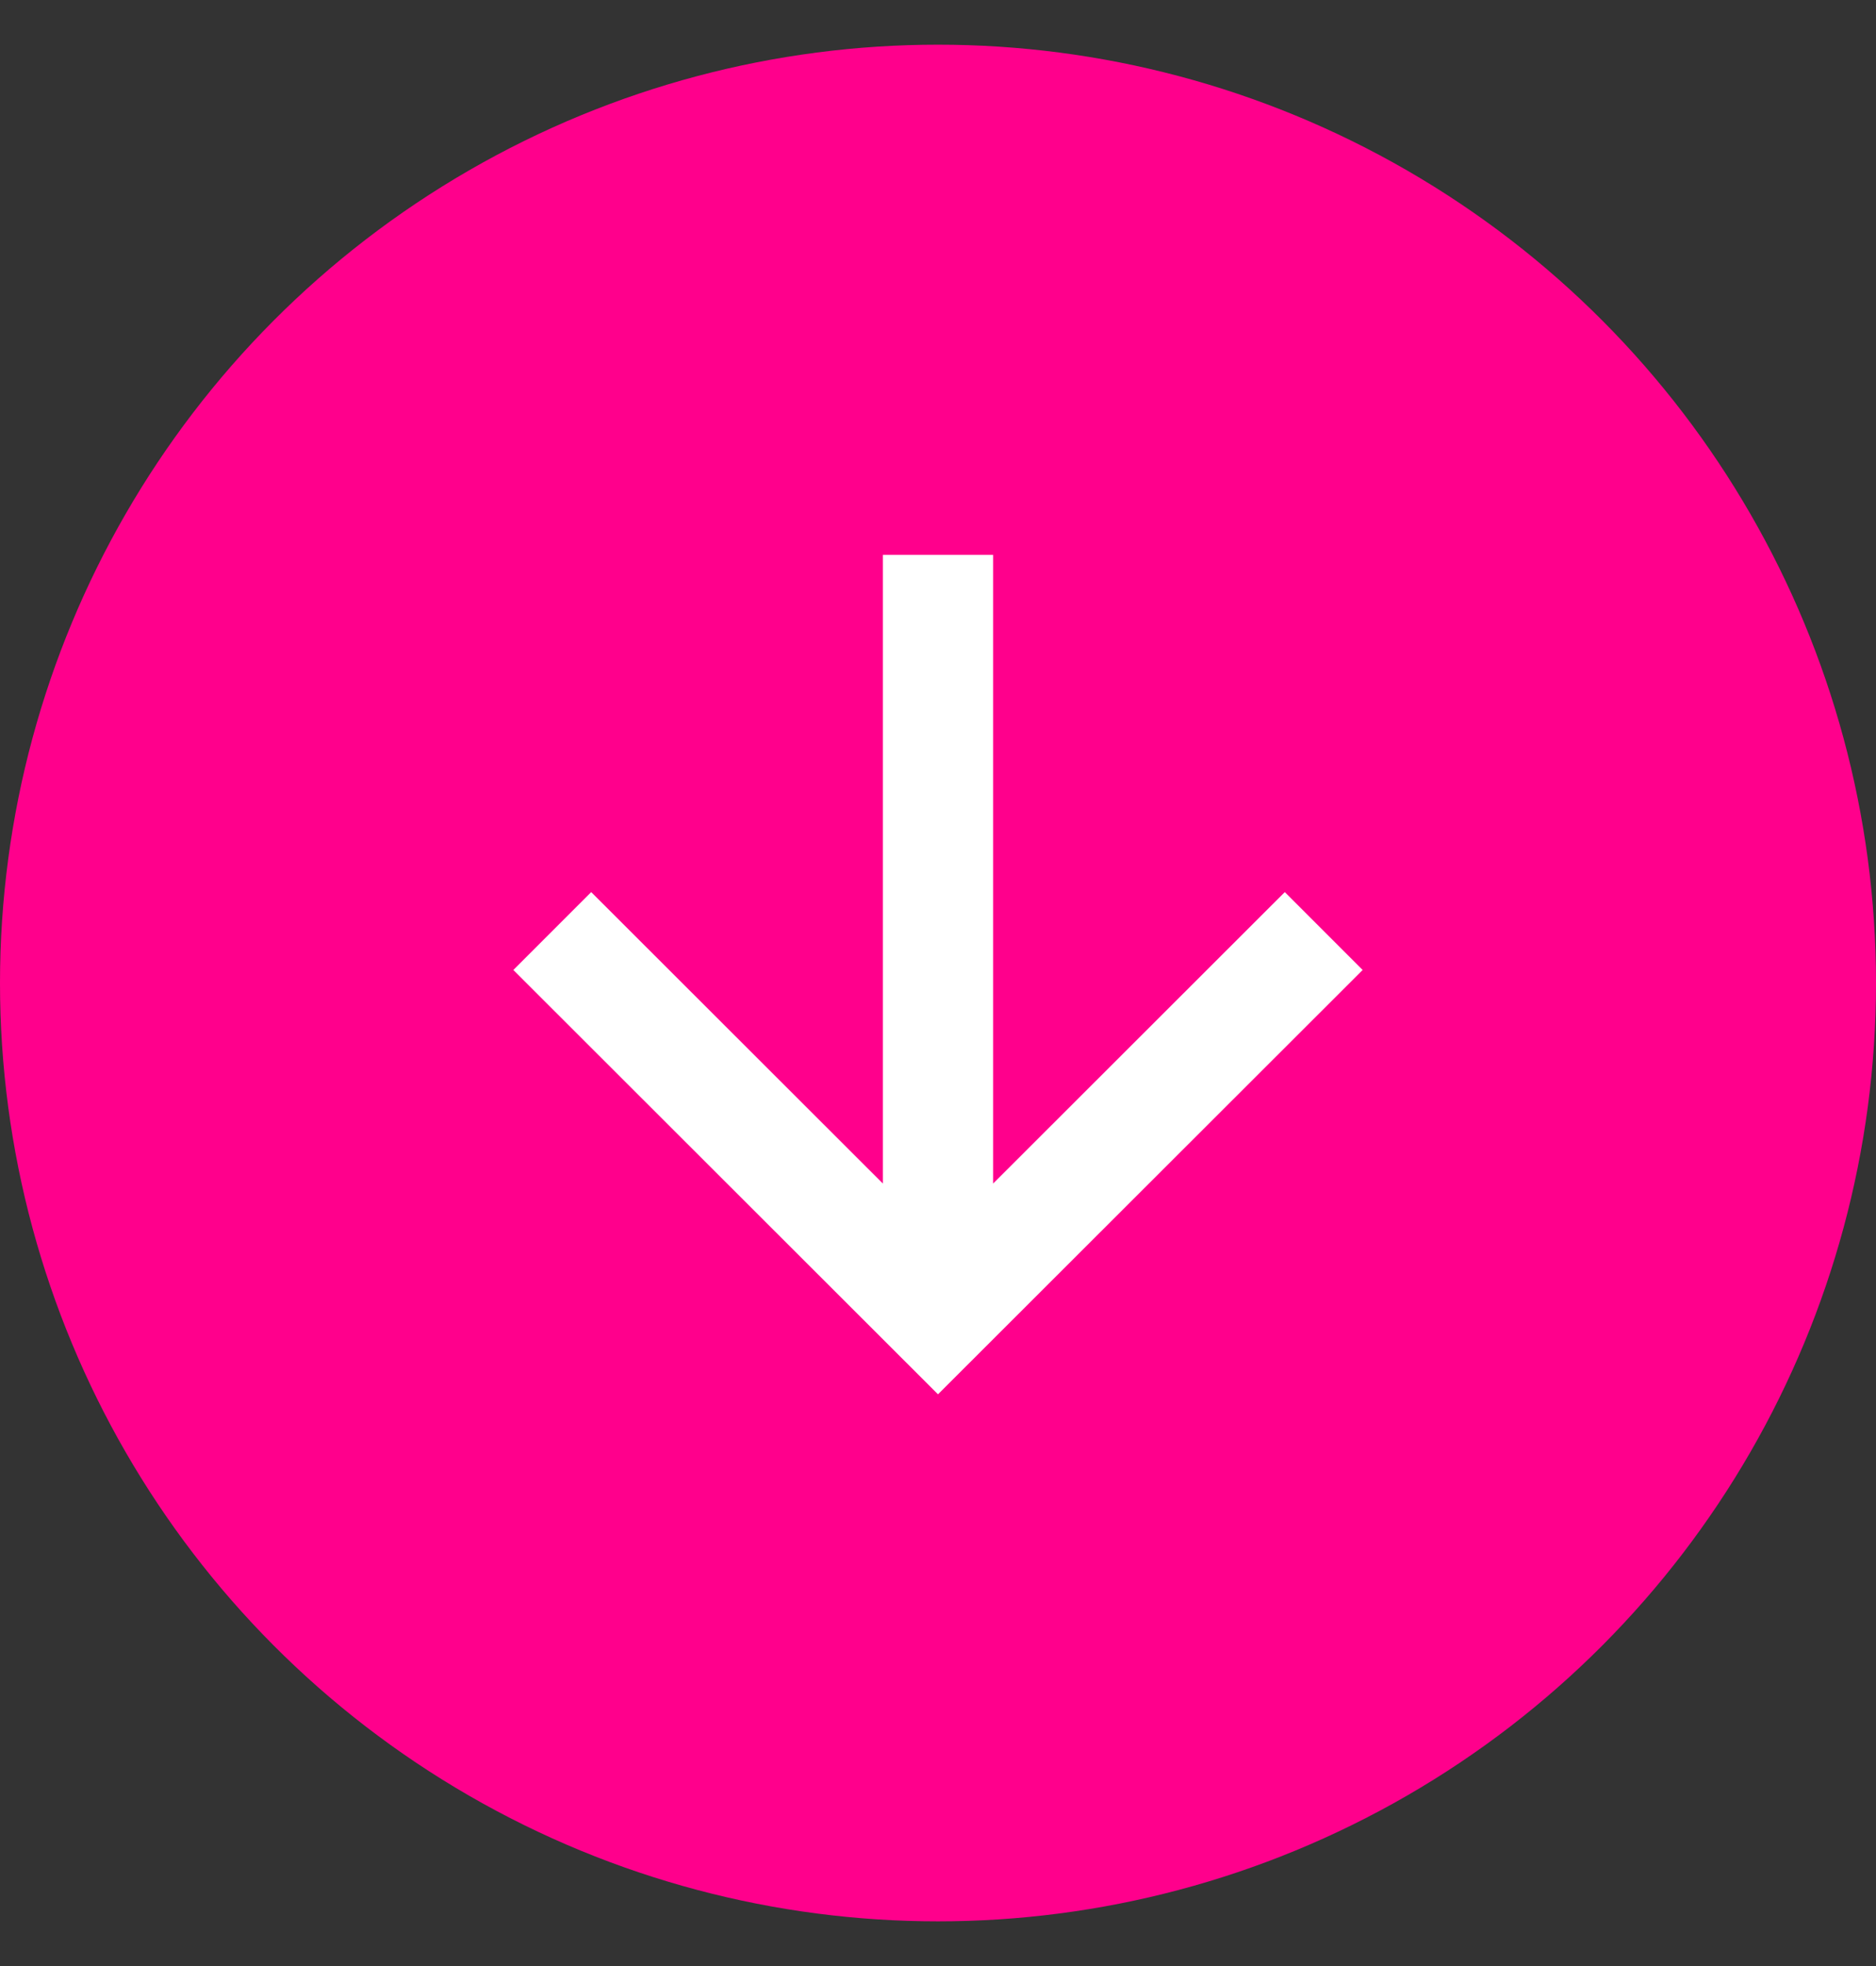
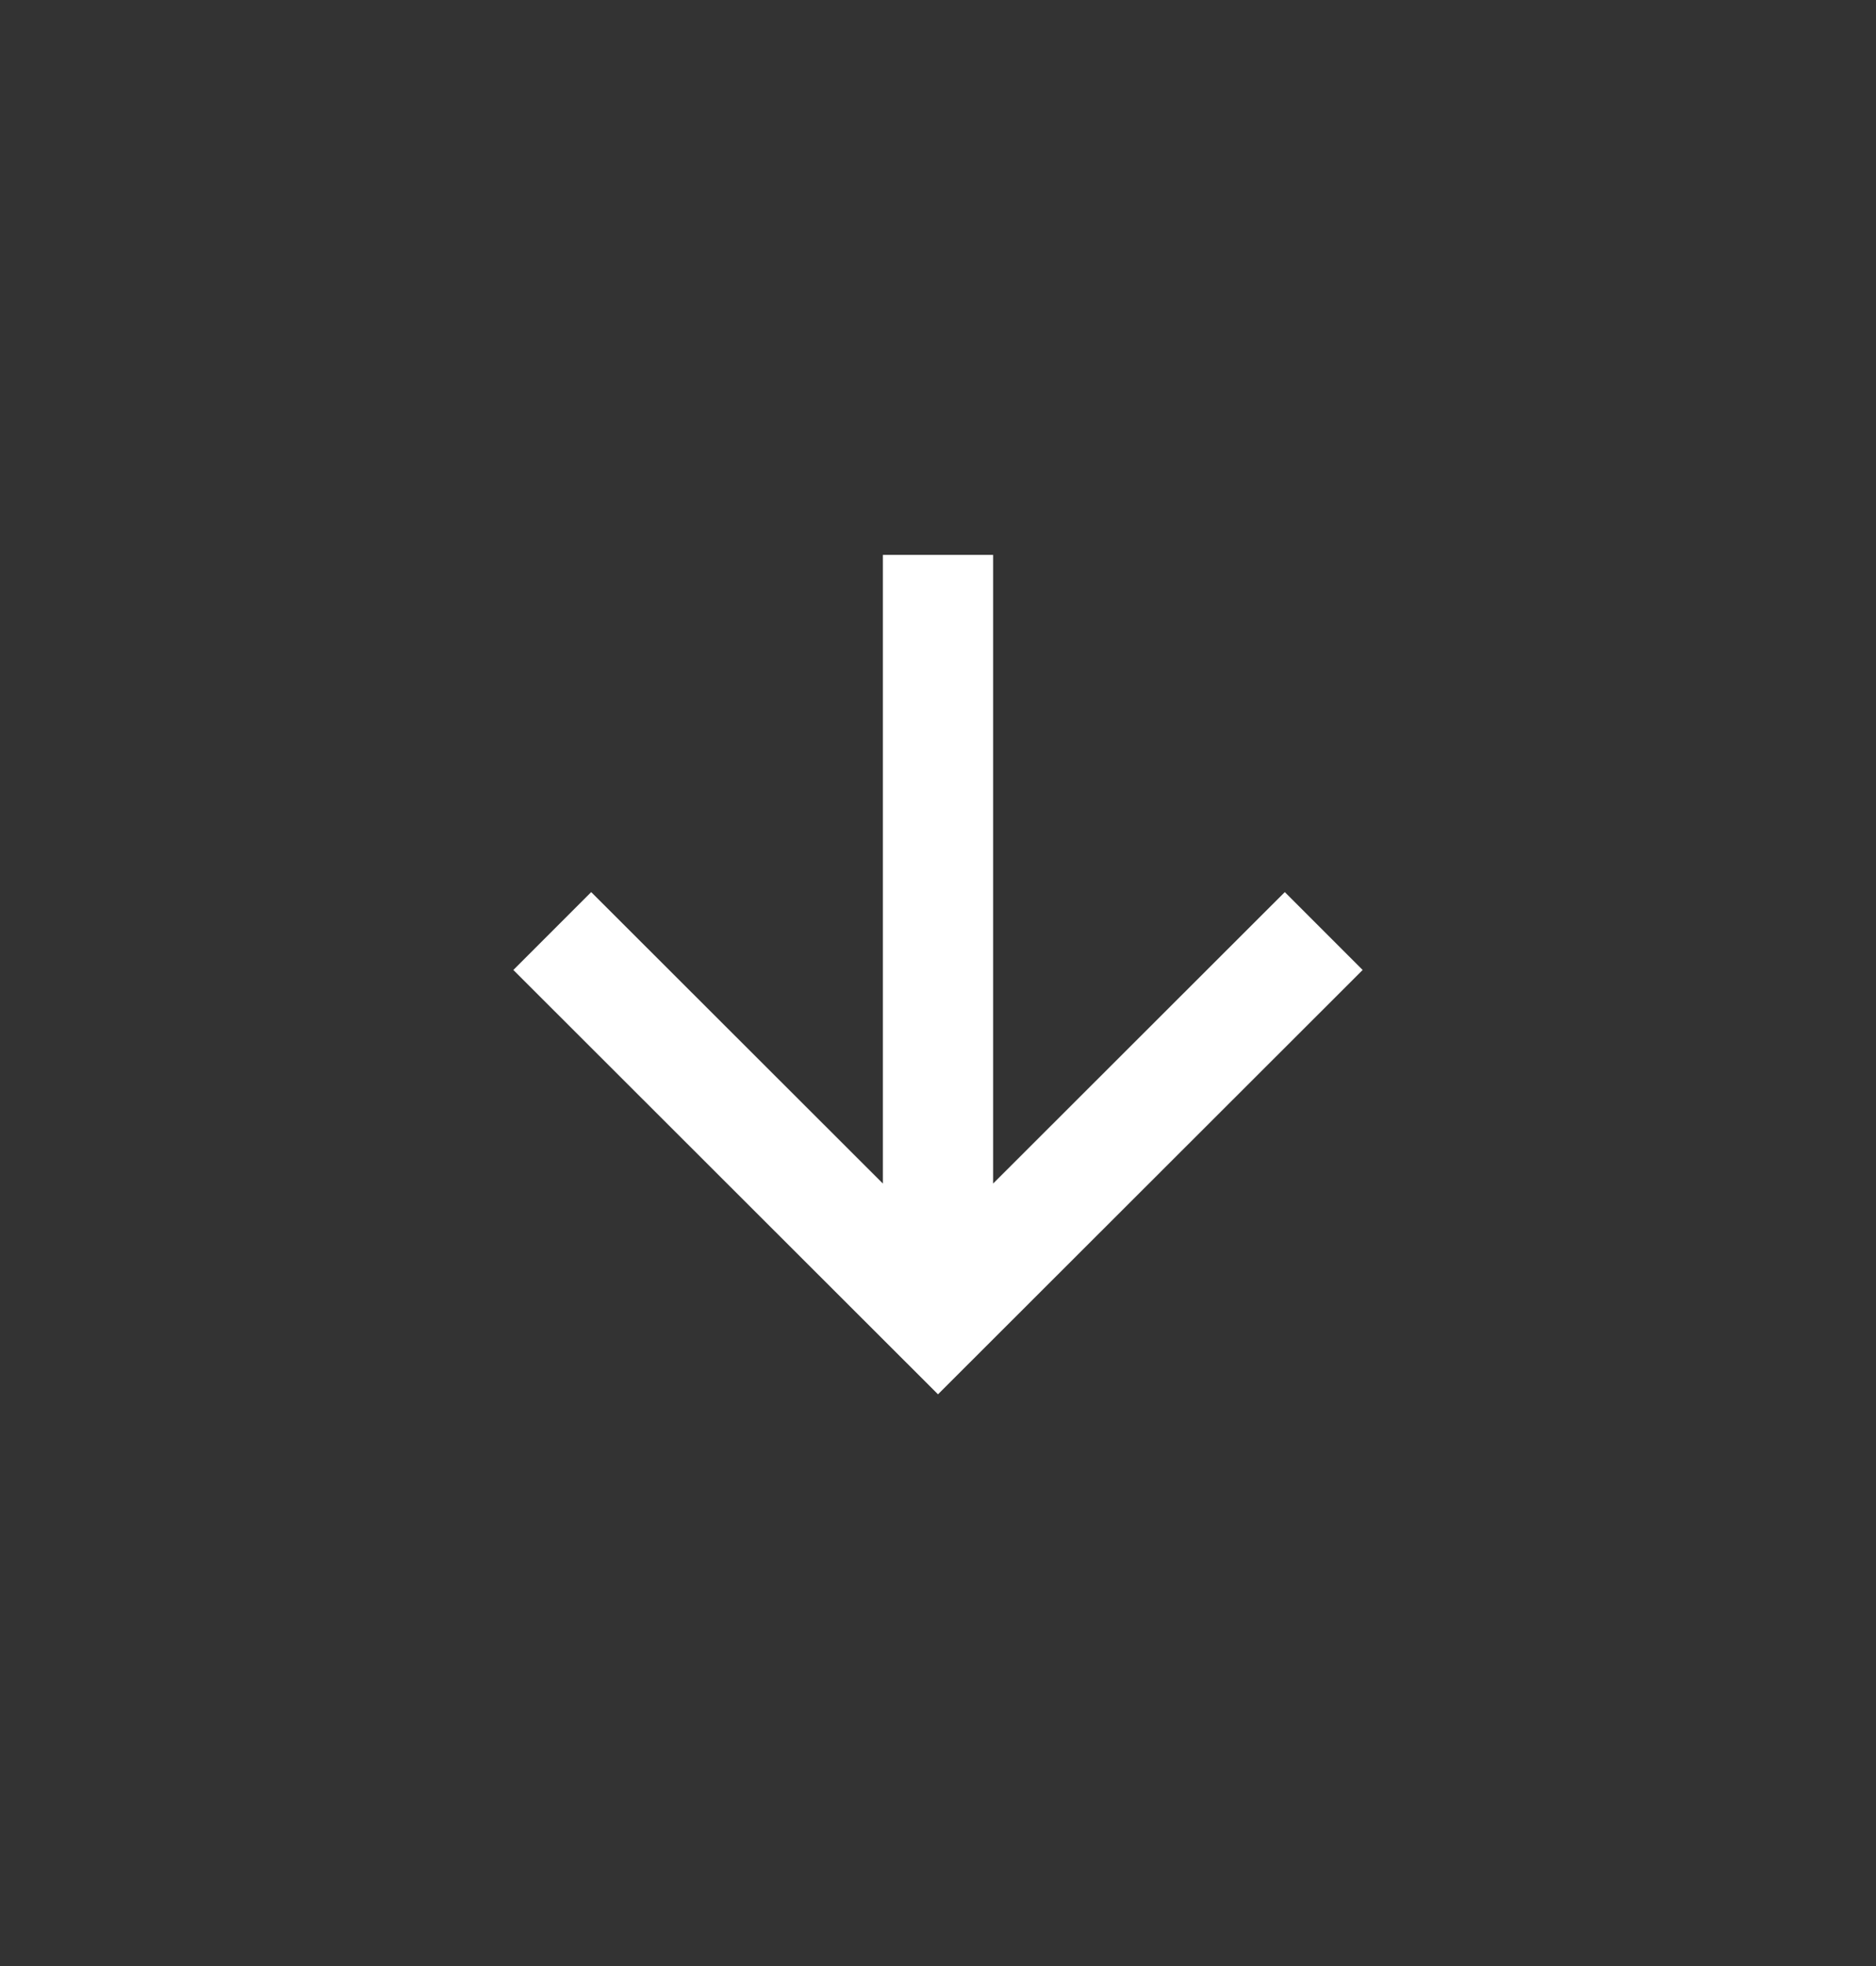
<svg xmlns="http://www.w3.org/2000/svg" width="21" height="22" viewBox="0 0 21 22" fill="none">
  <rect x="0" y="0" width="21" height="22" fill="#333333" stroke="none" />
-   <circle cx="10.5" cy="11" r="10.5" fill="#FF008C" />
  <path d="M14.9 10.854L14.382 10.336L10.867 13.847V6.459H10.133V13.847L6.618 10.336L6.1 10.854L10.5 15.249L14.9 10.854Z" fill="white" stroke="white" stroke-width="0.5" />
</svg>